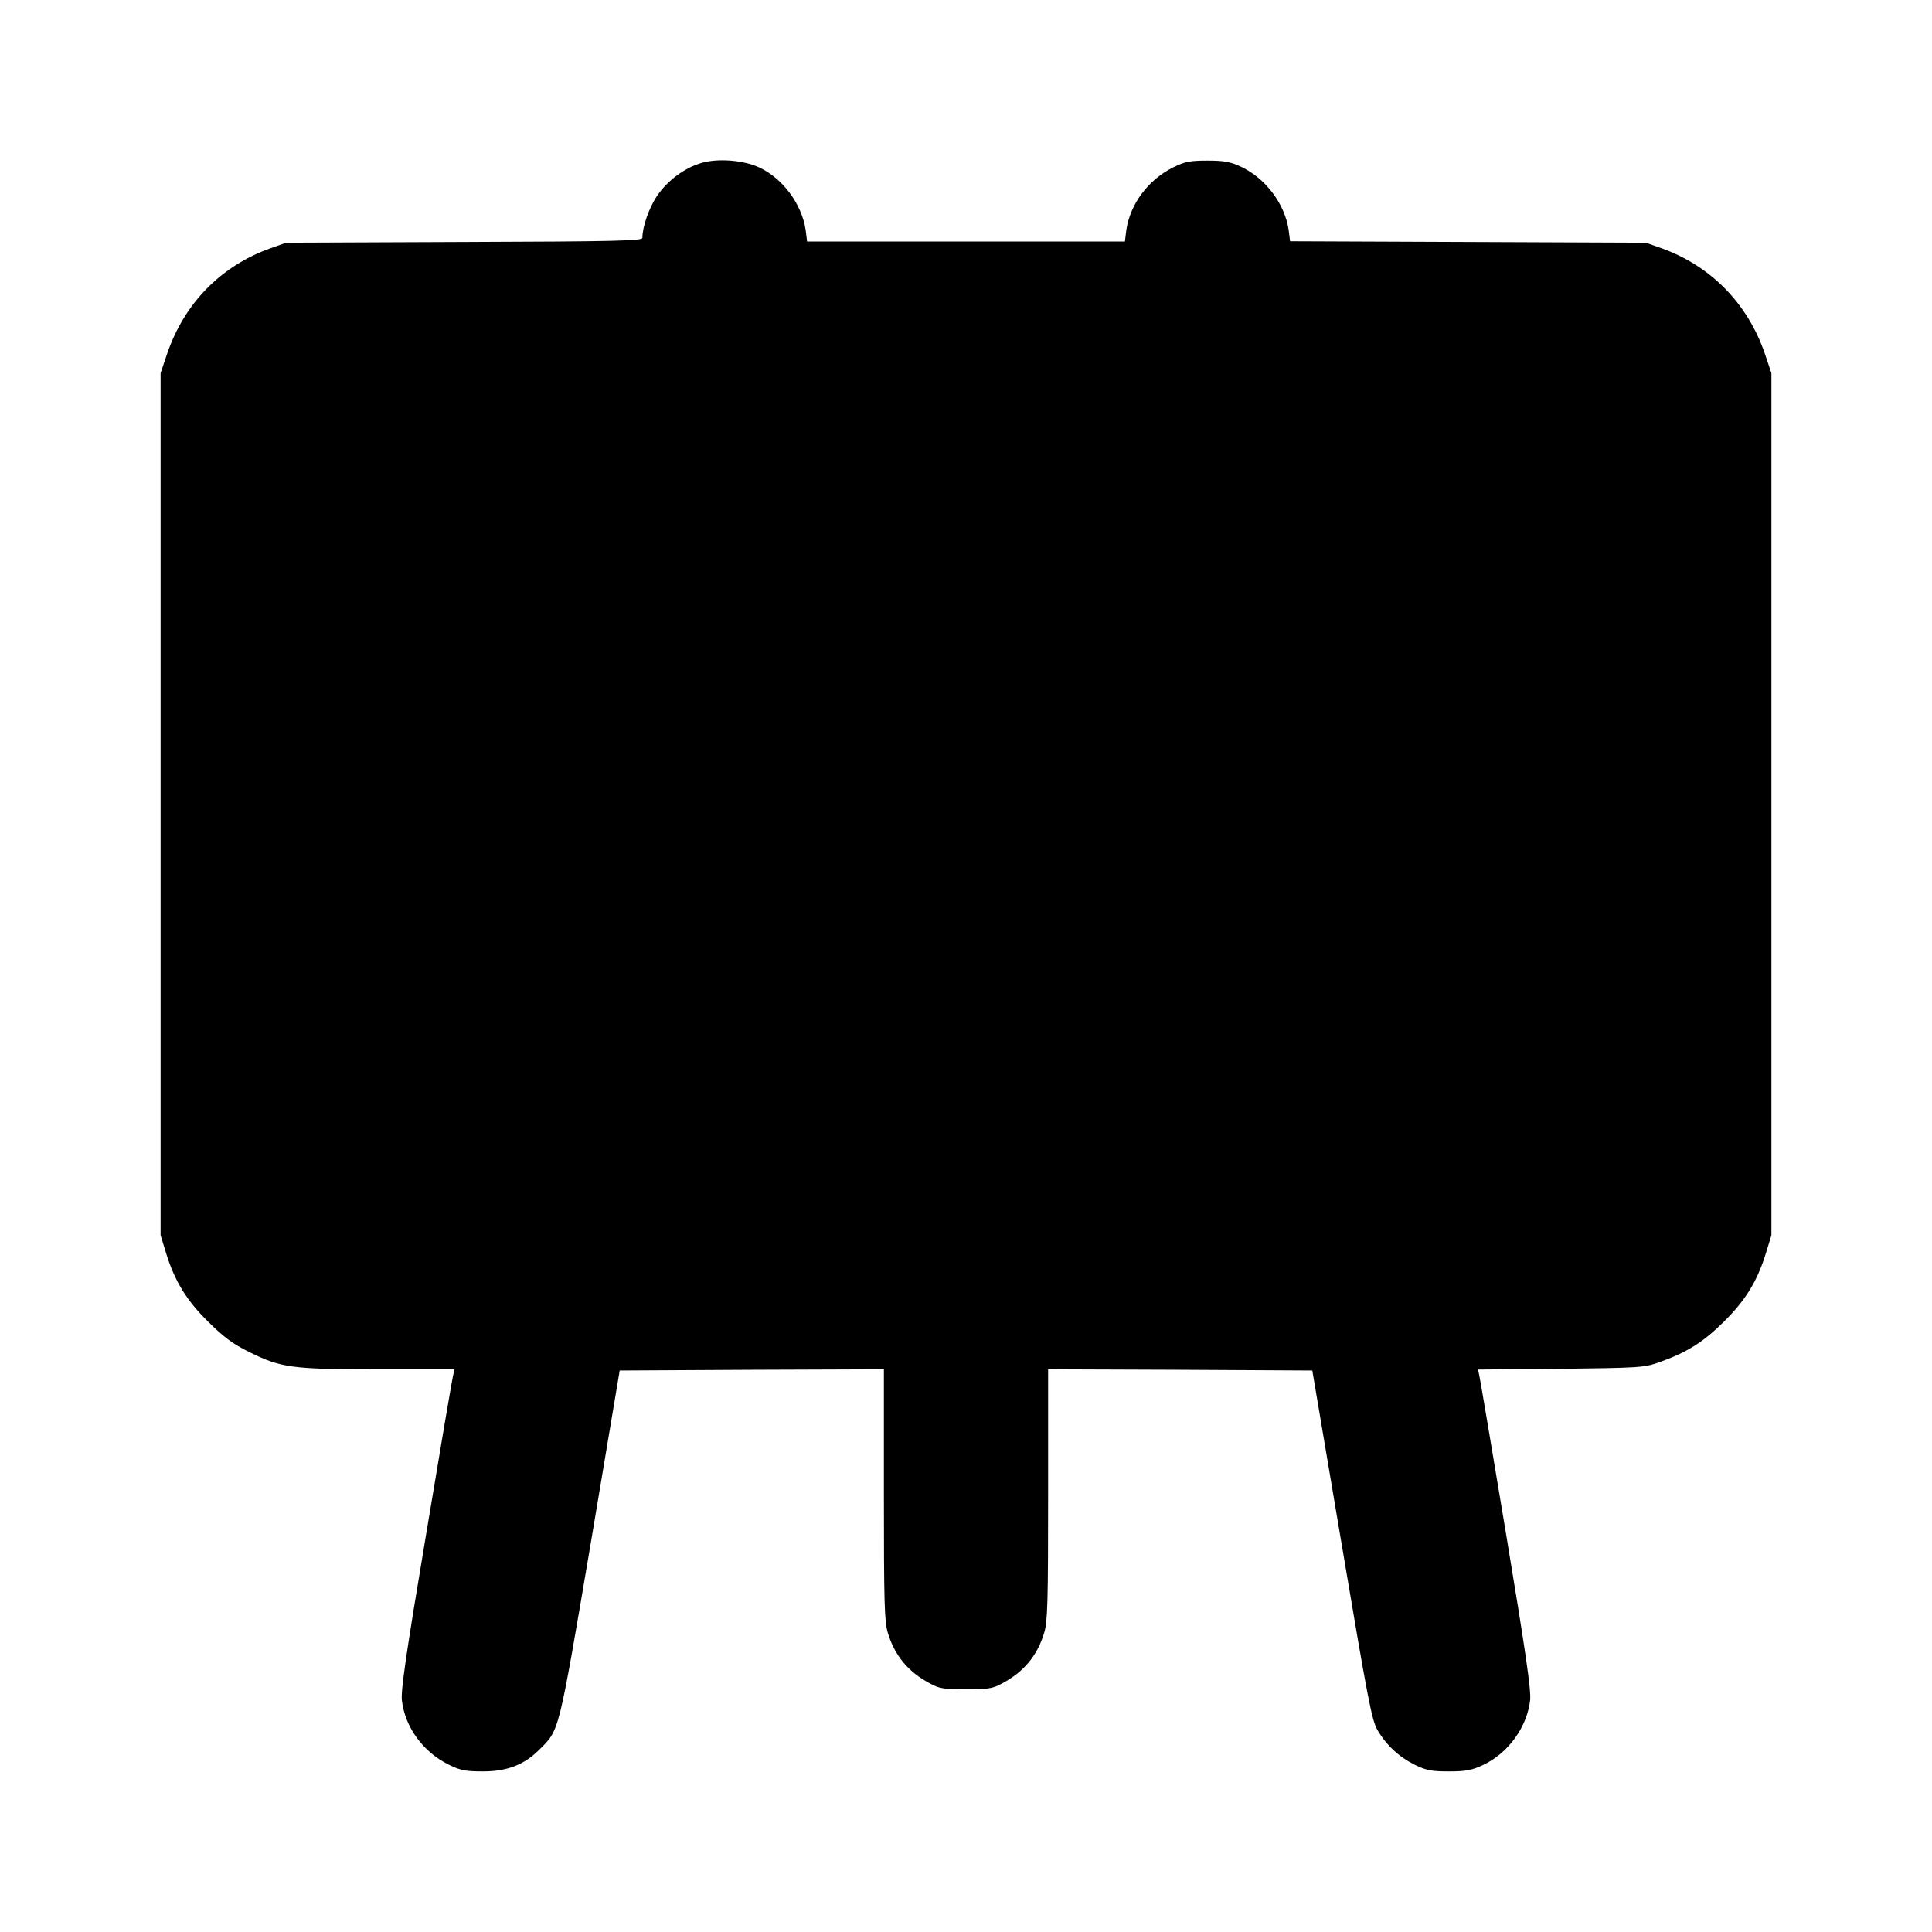
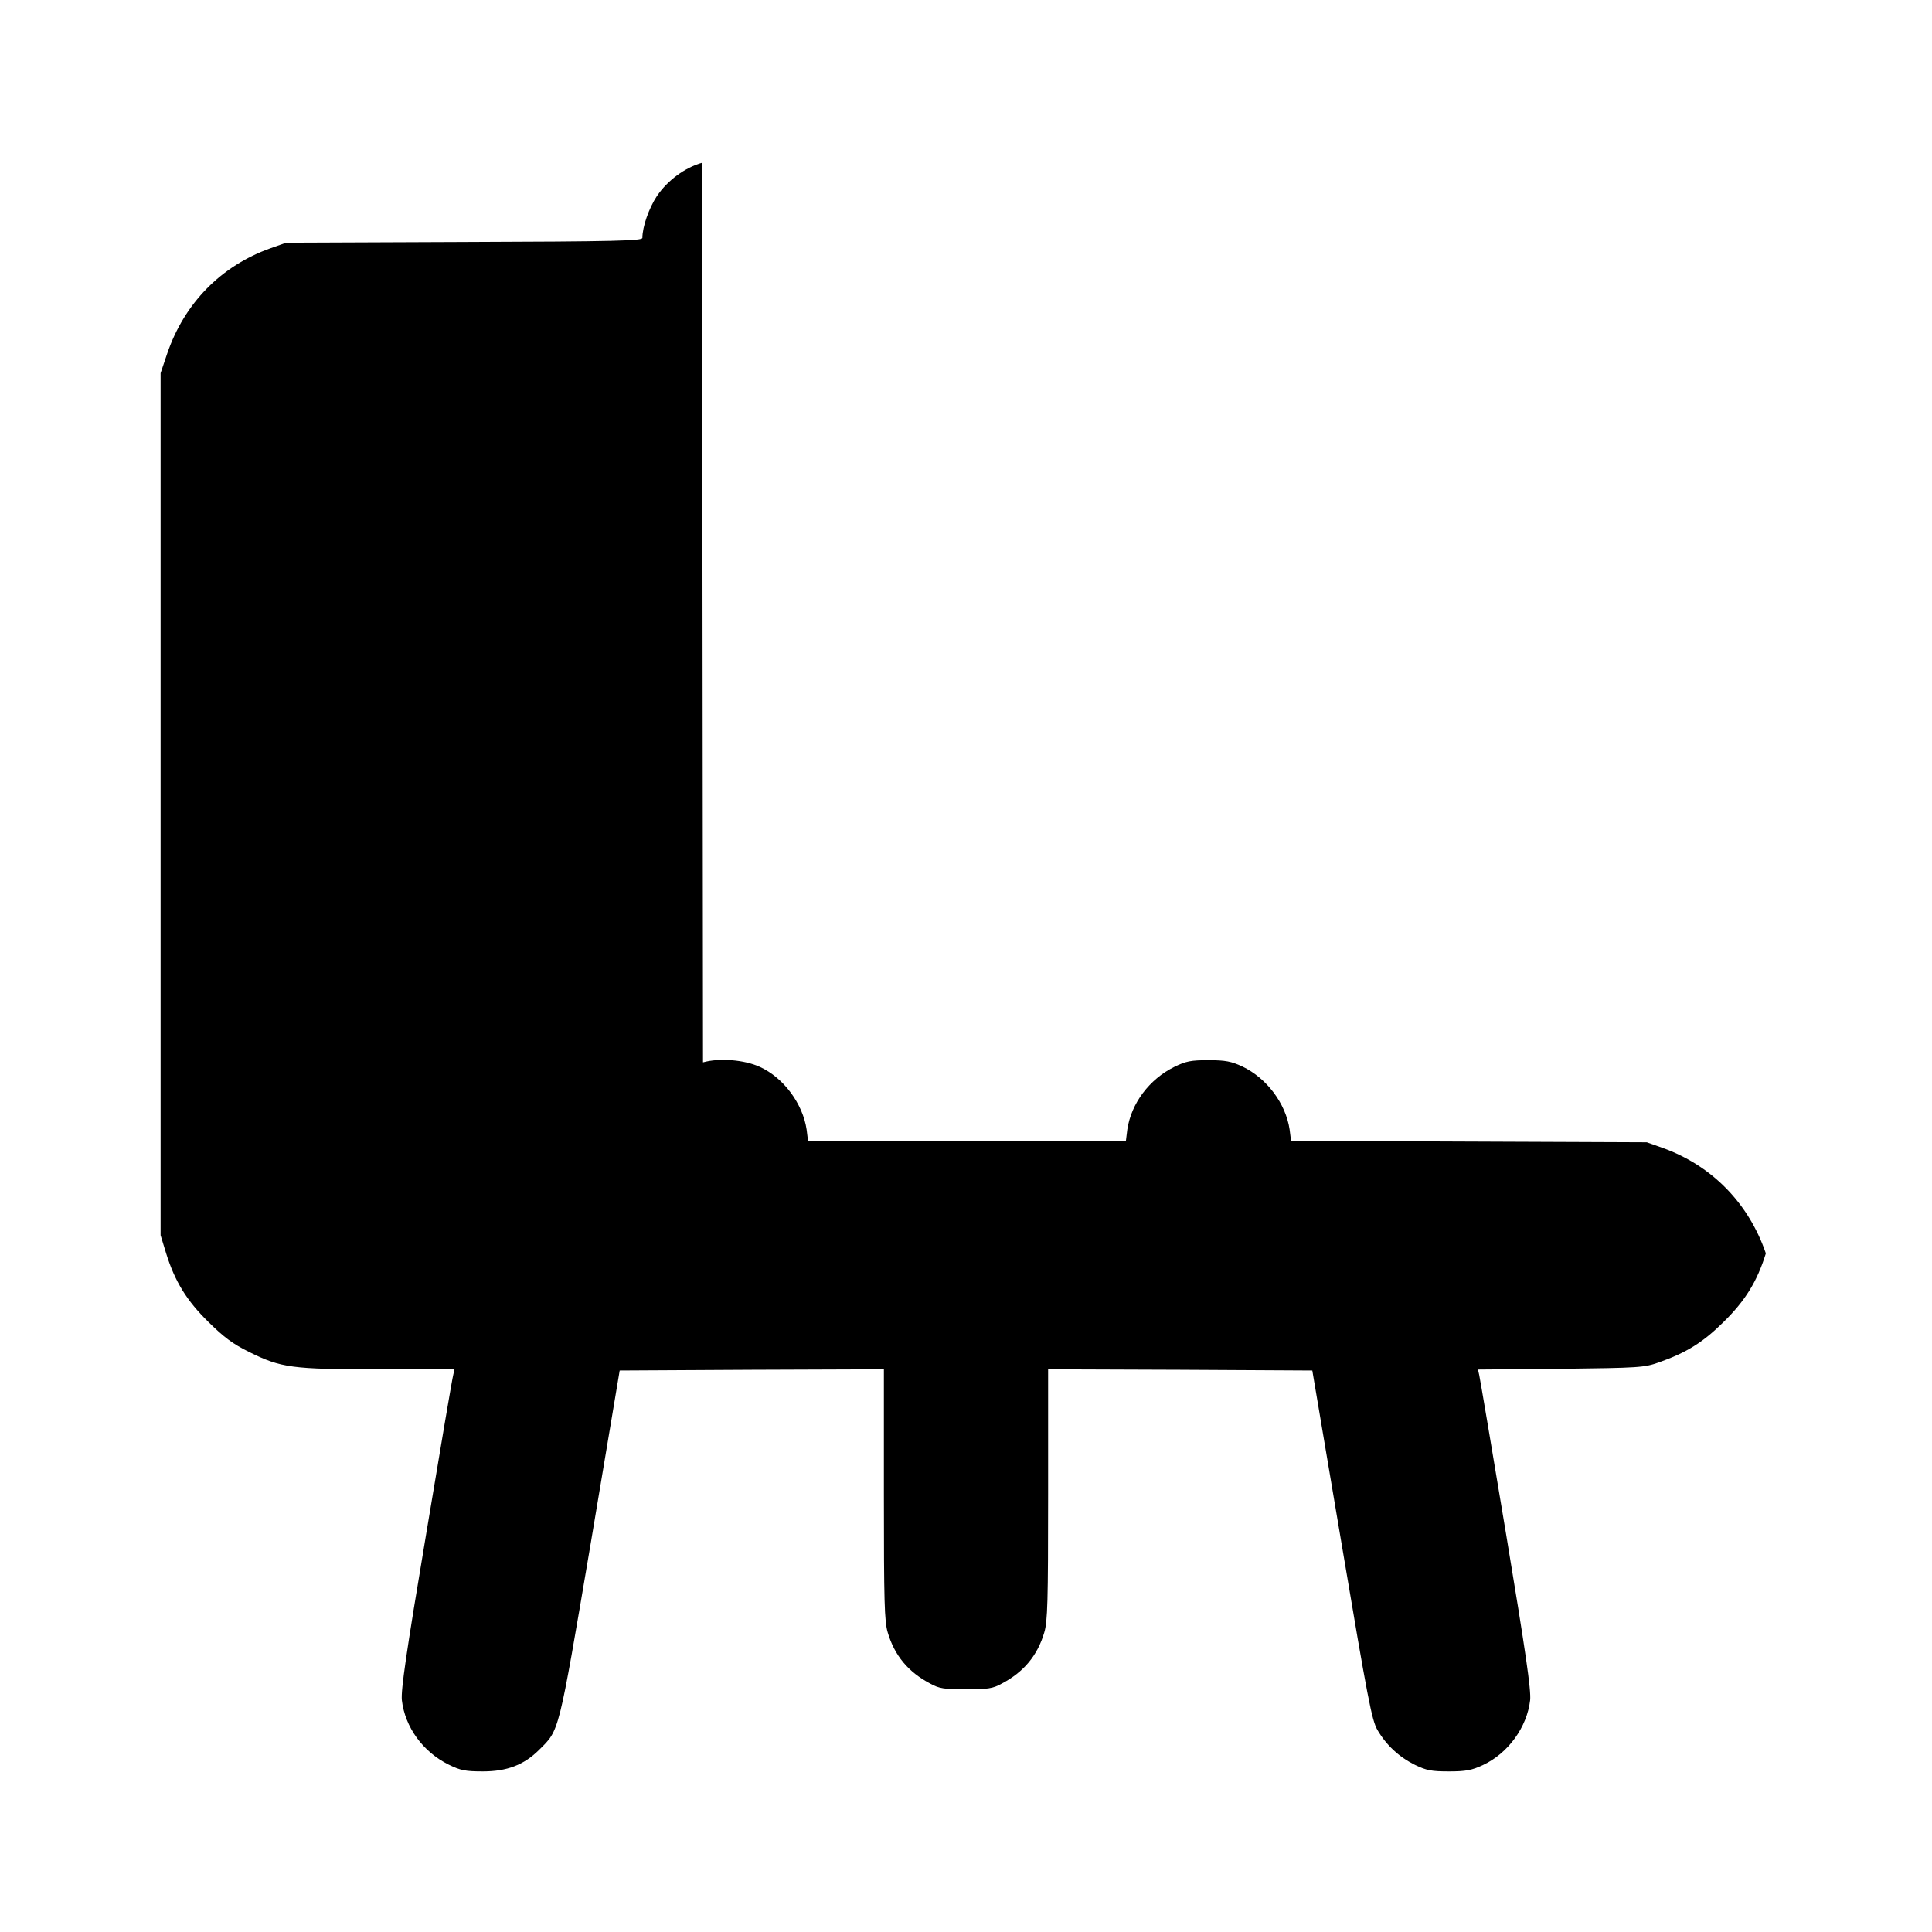
<svg xmlns="http://www.w3.org/2000/svg" version="1.0" width="800px" height="800px" viewBox="0 0 800 800" preserveAspectRatio="xMidYMid meet">
  <g transform="translate(0,800) scale(0.1,-0.1)" fill="#000000" stroke="none">
-     <path d="M2907 7326 c-71 -20 -143 -73 -187 -138 -33 -50 -60 -127 -60 -173 0 -12 -108 -15 -737 -17 l-738 -3 -65 -23 c-205 -73 -357 -228 -428 -437 l-27 -80 0 -1785 0 -1785 23 -75 c36 -116 85 -196 176 -285 63 -62 100 -90 167 -123 133 -66 177 -72 538 -72 l313 0 -5 -22 c-4 -13 -54 -309 -112 -658 -84 -500 -105 -647 -101 -690 13 -112 87 -214 194 -267 49 -24 69 -28 142 -28 99 0 170 27 232 89 85 84 79 59 213 849 l121 722 547 3 547 2 0 -518 c0 -444 2 -526 16 -572 28 -95 85 -164 177 -212 36 -20 57 -23 147 -23 90 0 111 3 147 23 92 48 149 117 177 212 14 46 16 128 16 572 l0 518 547 -2 547 -3 122 -722 c108 -641 124 -726 148 -767 37 -63 89 -111 155 -144 48 -23 68 -27 141 -27 70 0 95 5 140 26 105 49 183 157 196 269 4 43 -17 190 -100 690 -58 349 -108 645 -111 657 l-5 22 342 3 c327 4 346 5 408 27 113 40 181 82 266 166 91 89 140 169 176 285 l23 75 0 1785 0 1785 -27 80 c-71 208 -224 364 -428 437 l-65 23 -736 3 -737 3 -6 47 c-16 108 -95 213 -196 261 -45 21 -70 26 -140 26 -73 0 -93 -4 -142 -28 -103 -51 -178 -151 -194 -259 l-6 -48 -658 0 -658 0 -6 48 c-16 107 -95 214 -193 259 -65 30 -169 38 -236 19z" />
+     <path d="M2907 7326 c-71 -20 -143 -73 -187 -138 -33 -50 -60 -127 -60 -173 0 -12 -108 -15 -737 -17 l-738 -3 -65 -23 c-205 -73 -357 -228 -428 -437 l-27 -80 0 -1785 0 -1785 23 -75 c36 -116 85 -196 176 -285 63 -62 100 -90 167 -123 133 -66 177 -72 538 -72 l313 0 -5 -22 c-4 -13 -54 -309 -112 -658 -84 -500 -105 -647 -101 -690 13 -112 87 -214 194 -267 49 -24 69 -28 142 -28 99 0 170 27 232 89 85 84 79 59 213 849 l121 722 547 3 547 2 0 -518 c0 -444 2 -526 16 -572 28 -95 85 -164 177 -212 36 -20 57 -23 147 -23 90 0 111 3 147 23 92 48 149 117 177 212 14 46 16 128 16 572 l0 518 547 -2 547 -3 122 -722 c108 -641 124 -726 148 -767 37 -63 89 -111 155 -144 48 -23 68 -27 141 -27 70 0 95 5 140 26 105 49 183 157 196 269 4 43 -17 190 -100 690 -58 349 -108 645 -111 657 l-5 22 342 3 c327 4 346 5 408 27 113 40 181 82 266 166 91 89 140 169 176 285 c-71 208 -224 364 -428 437 l-65 23 -736 3 -737 3 -6 47 c-16 108 -95 213 -196 261 -45 21 -70 26 -140 26 -73 0 -93 -4 -142 -28 -103 -51 -178 -151 -194 -259 l-6 -48 -658 0 -658 0 -6 48 c-16 107 -95 214 -193 259 -65 30 -169 38 -236 19z" />
  </g>
</svg>